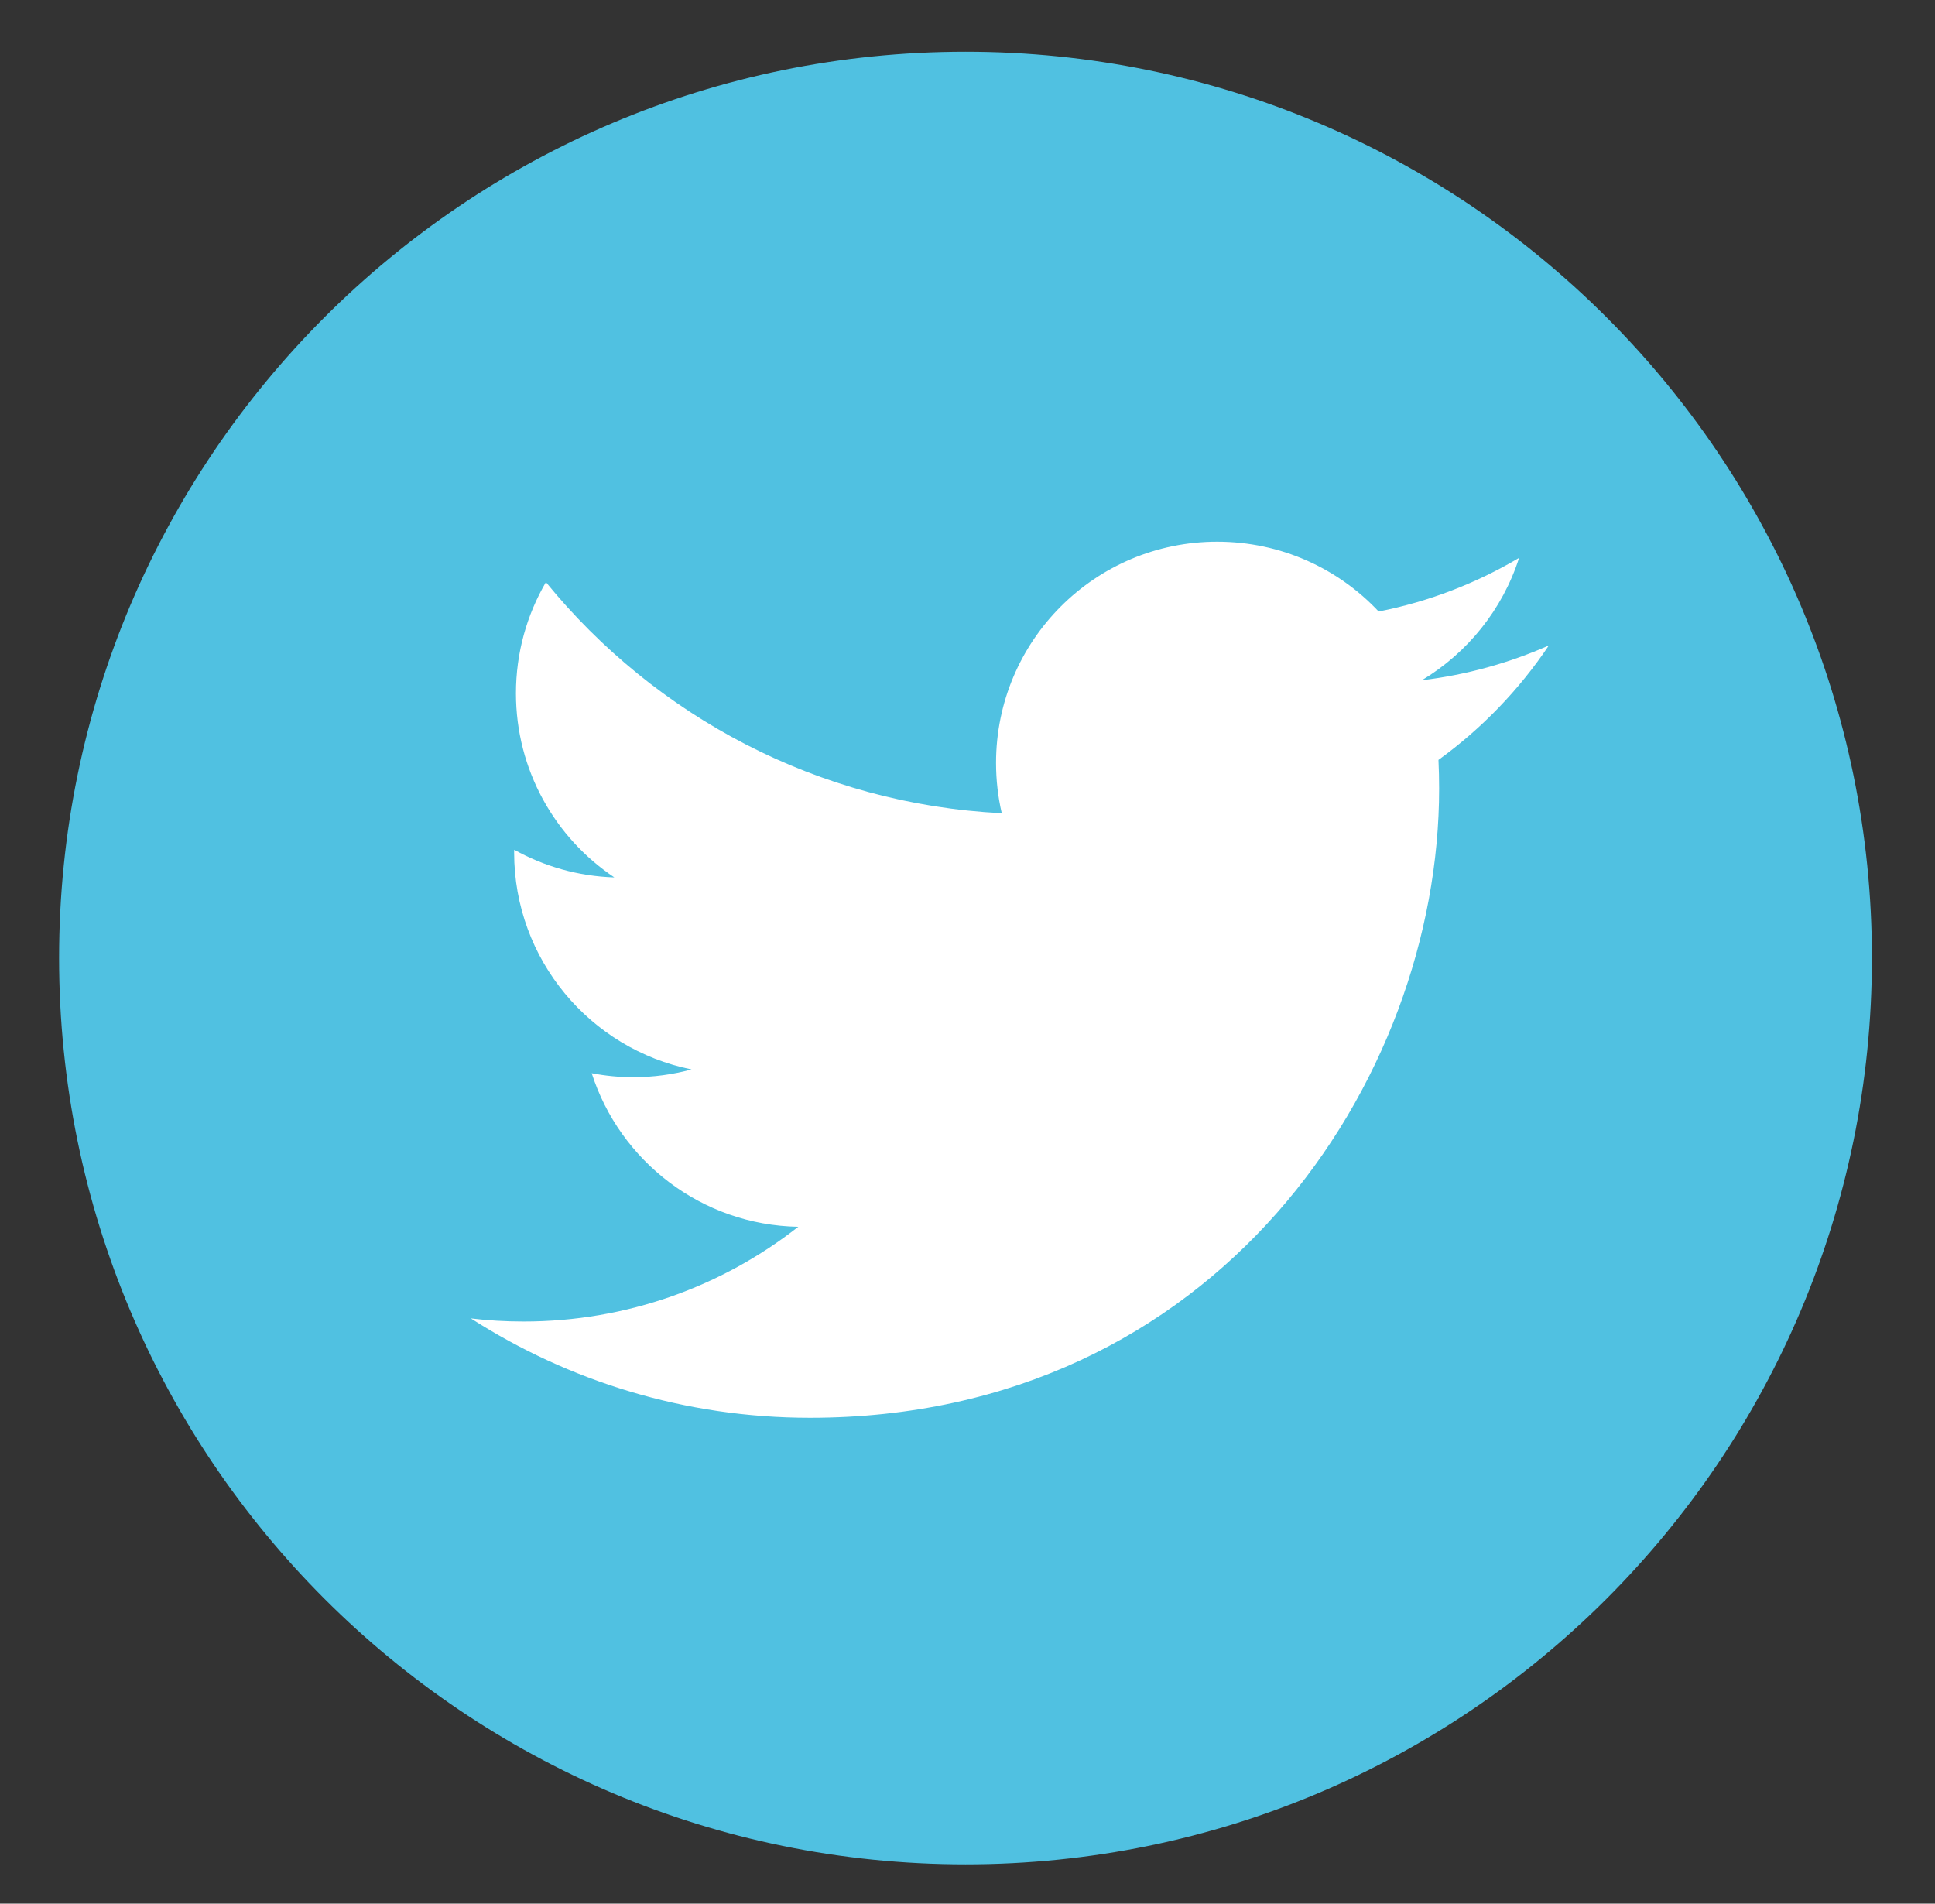
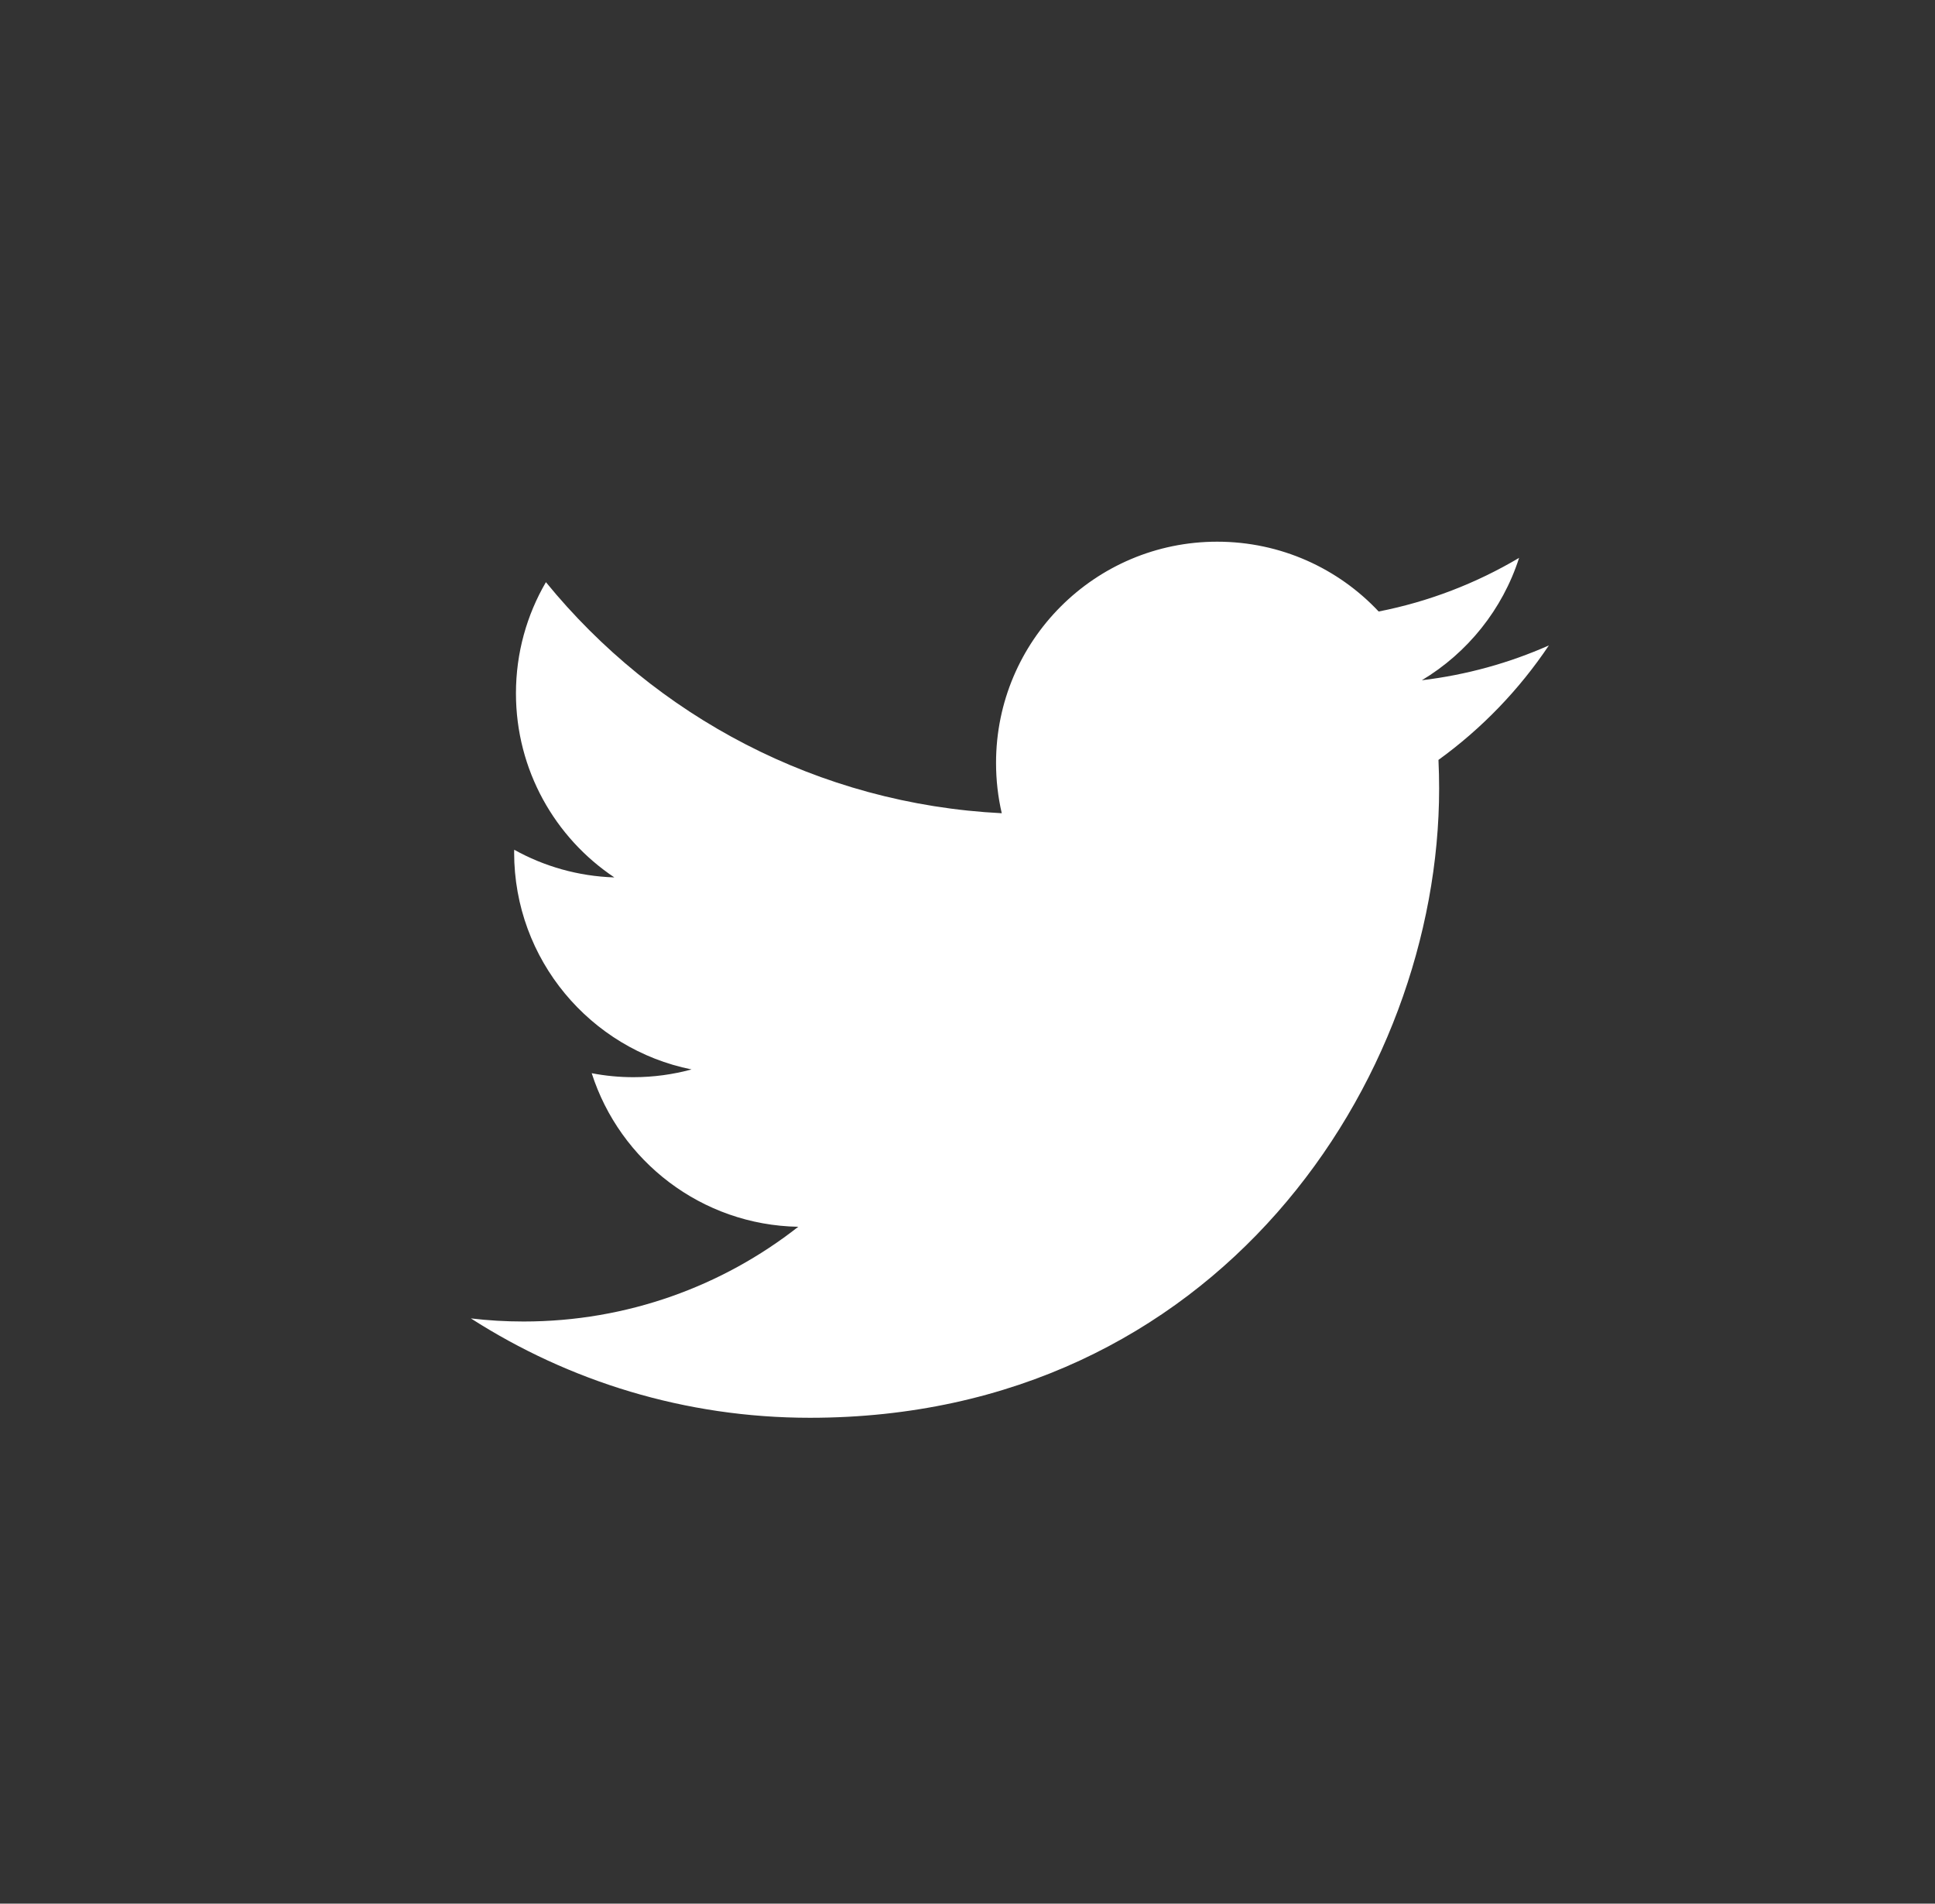
<svg xmlns="http://www.w3.org/2000/svg" version="1.1" id="Layer_1" x="0px" y="0px" width="43.654px" height="42.947px" viewBox="0 0 43.654 42.947" enable-background="new 0 0 43.654 42.947" xml:space="preserve">
  <rect x="0" y="0" width="43.654" height="42.947" fill="#333333" stroke="none" />
  <g>
-     <path fill="#50C1E1" d="M1.333,21.614c0,11.293,9.156,20.447,20.449,20.447s20.449-9.154,20.449-20.447   c0-11.291-9.156-20.447-20.449-20.447S1.333,10.323,1.333,21.614" />
    <path fill="#FFFFFF" d="M34.943,14.561c-0.895,0.397-1.857,0.665-2.866,0.786c1.03-0.618,1.821-1.596,2.194-2.761   c-0.965,0.572-2.032,0.987-3.168,1.21c-0.91-0.97-2.207-1.575-3.643-1.575c-2.756,0-4.989,2.234-4.989,4.99   c0,0.391,0.044,0.771,0.129,1.136c-4.147-0.208-7.823-2.194-10.284-5.213c-0.43,0.737-0.676,1.594-0.676,2.508   c0,1.73,0.881,3.259,2.22,4.153c-0.817-0.026-1.587-0.25-2.259-0.624c-0.002,0.021-0.002,0.042-0.002,0.063   c0,2.417,1.721,4.434,4.002,4.893c-0.418,0.114-0.858,0.175-1.314,0.175c-0.32,0-0.633-0.031-0.938-0.09   c0.635,1.983,2.478,3.426,4.66,3.465c-1.707,1.339-3.859,2.137-6.196,2.137c-0.403,0-0.8-0.023-1.19-0.07   c2.208,1.416,4.831,2.242,7.648,2.242c9.178,0,14.196-7.603,14.196-14.196c0-0.216-0.005-0.431-0.015-0.646   C33.427,16.439,34.273,15.561,34.943,14.561z" />
  </g>
</svg>